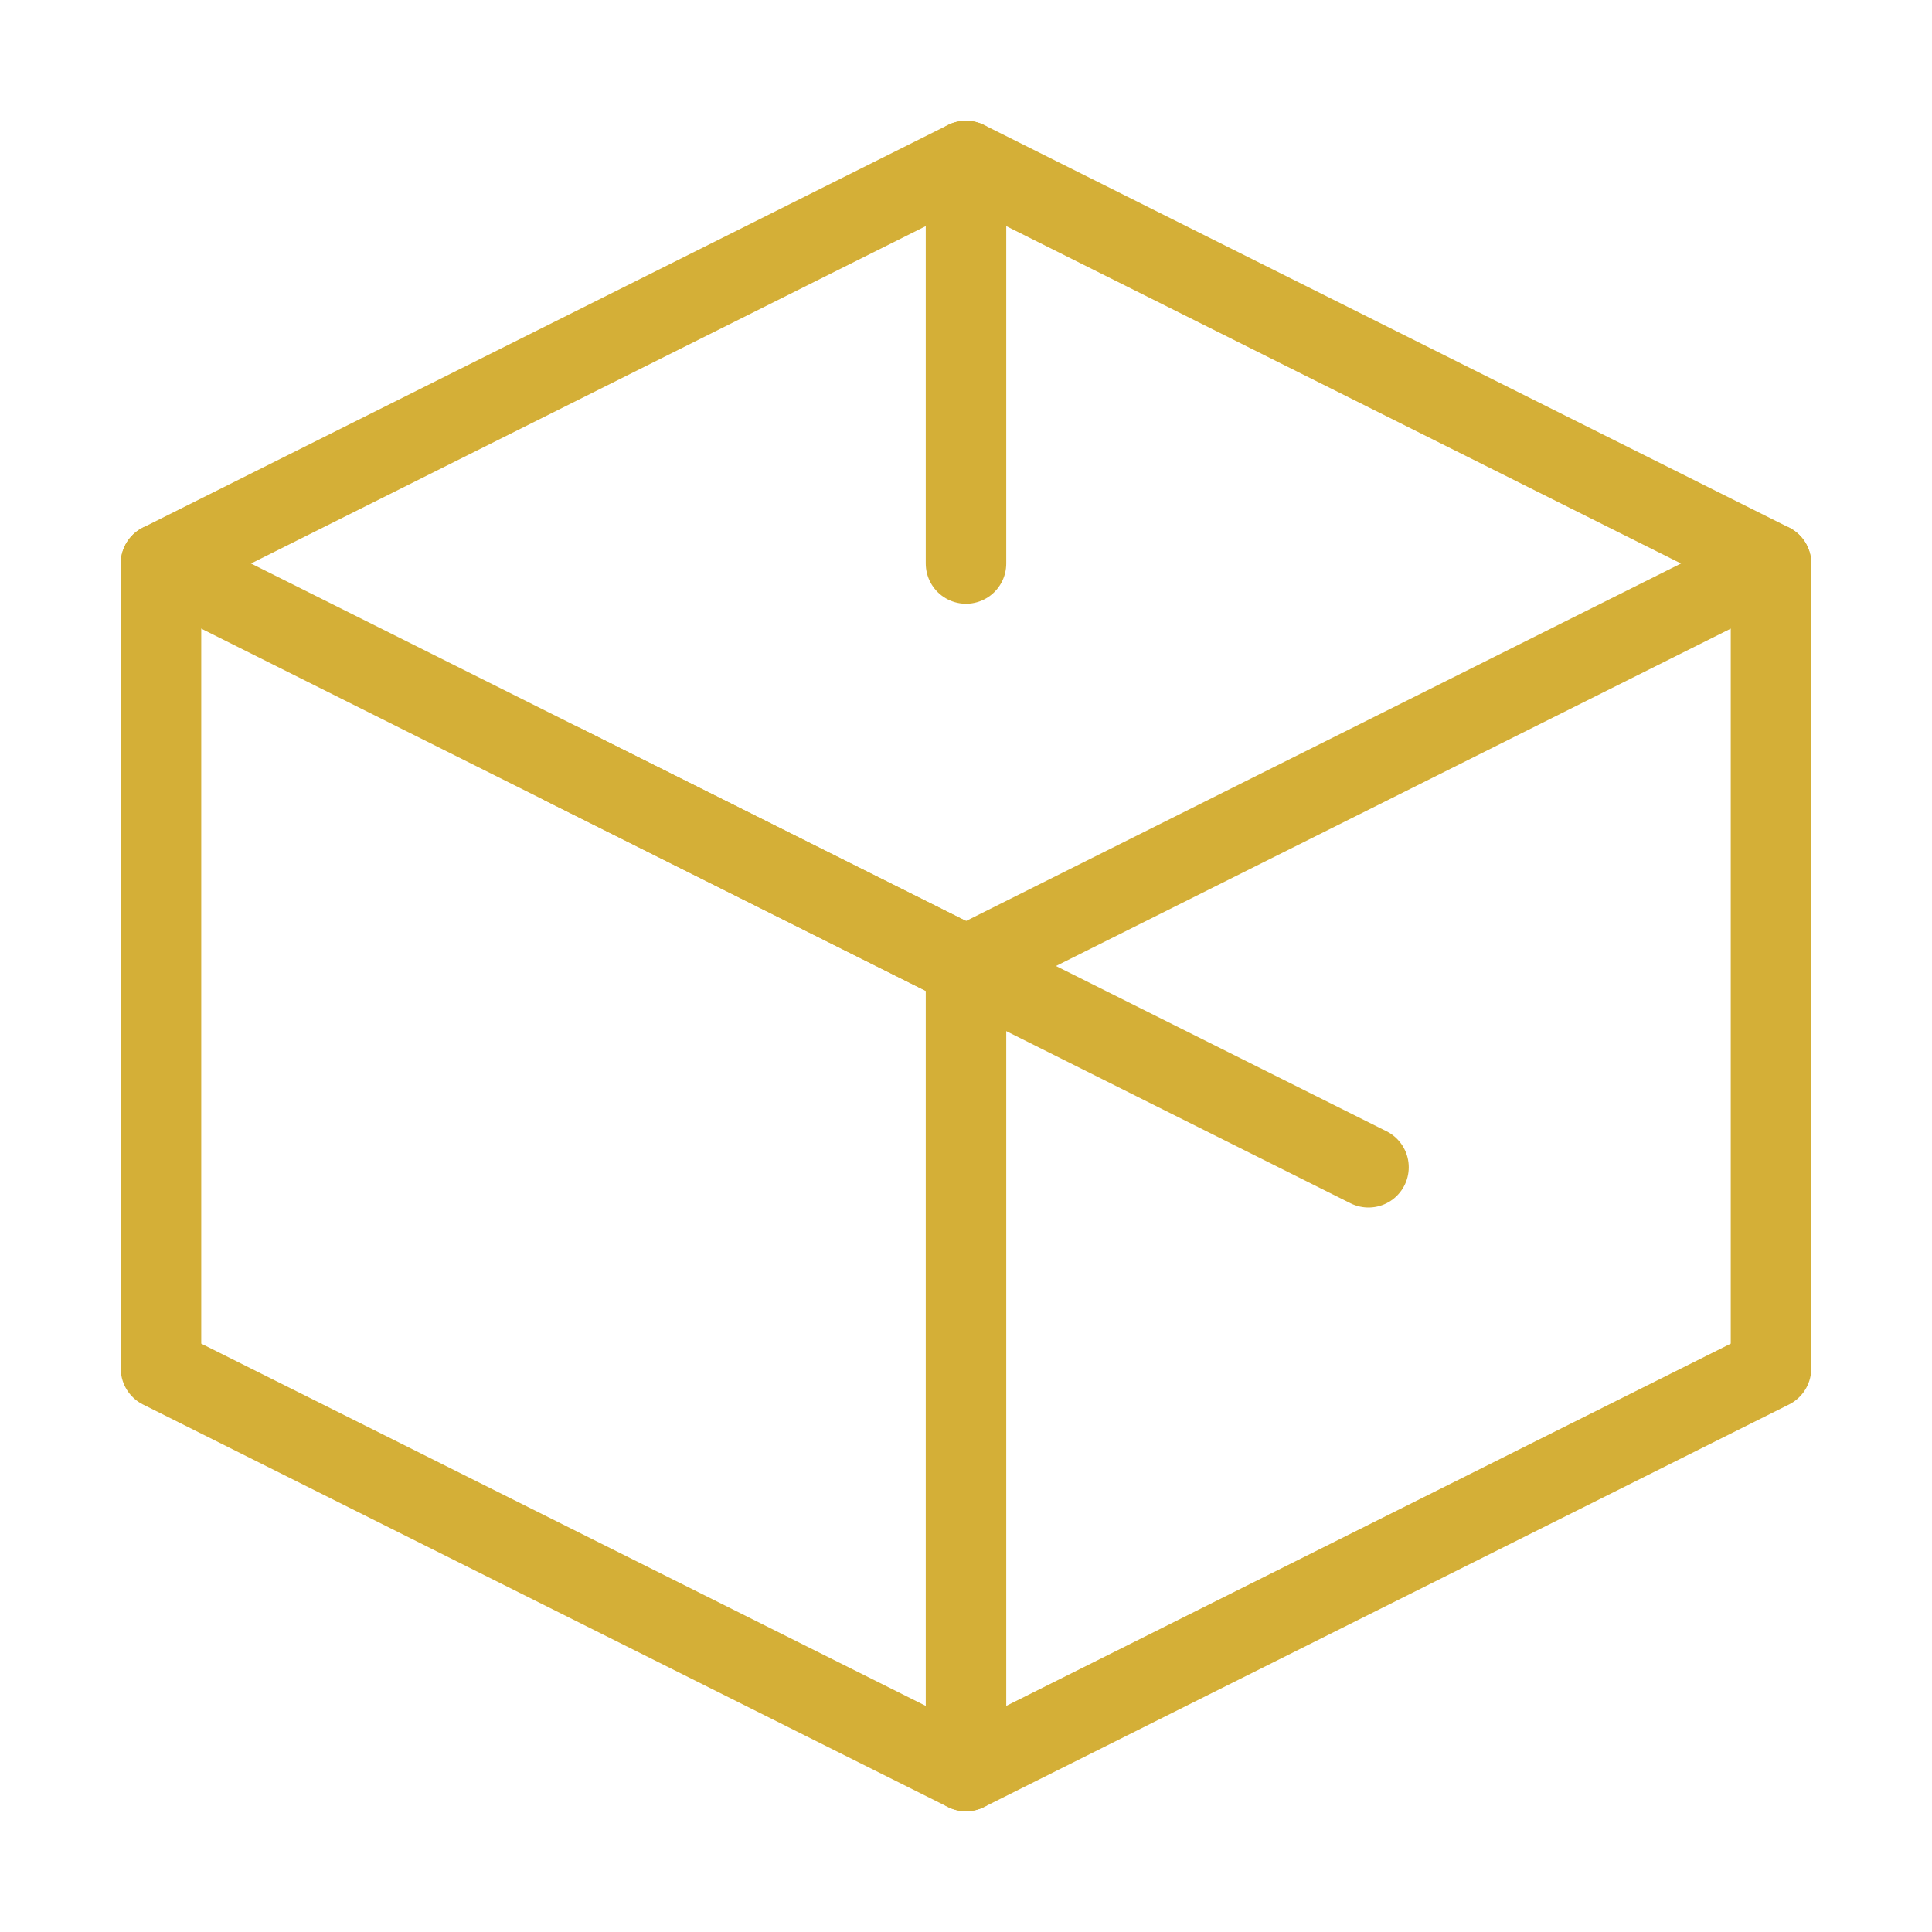
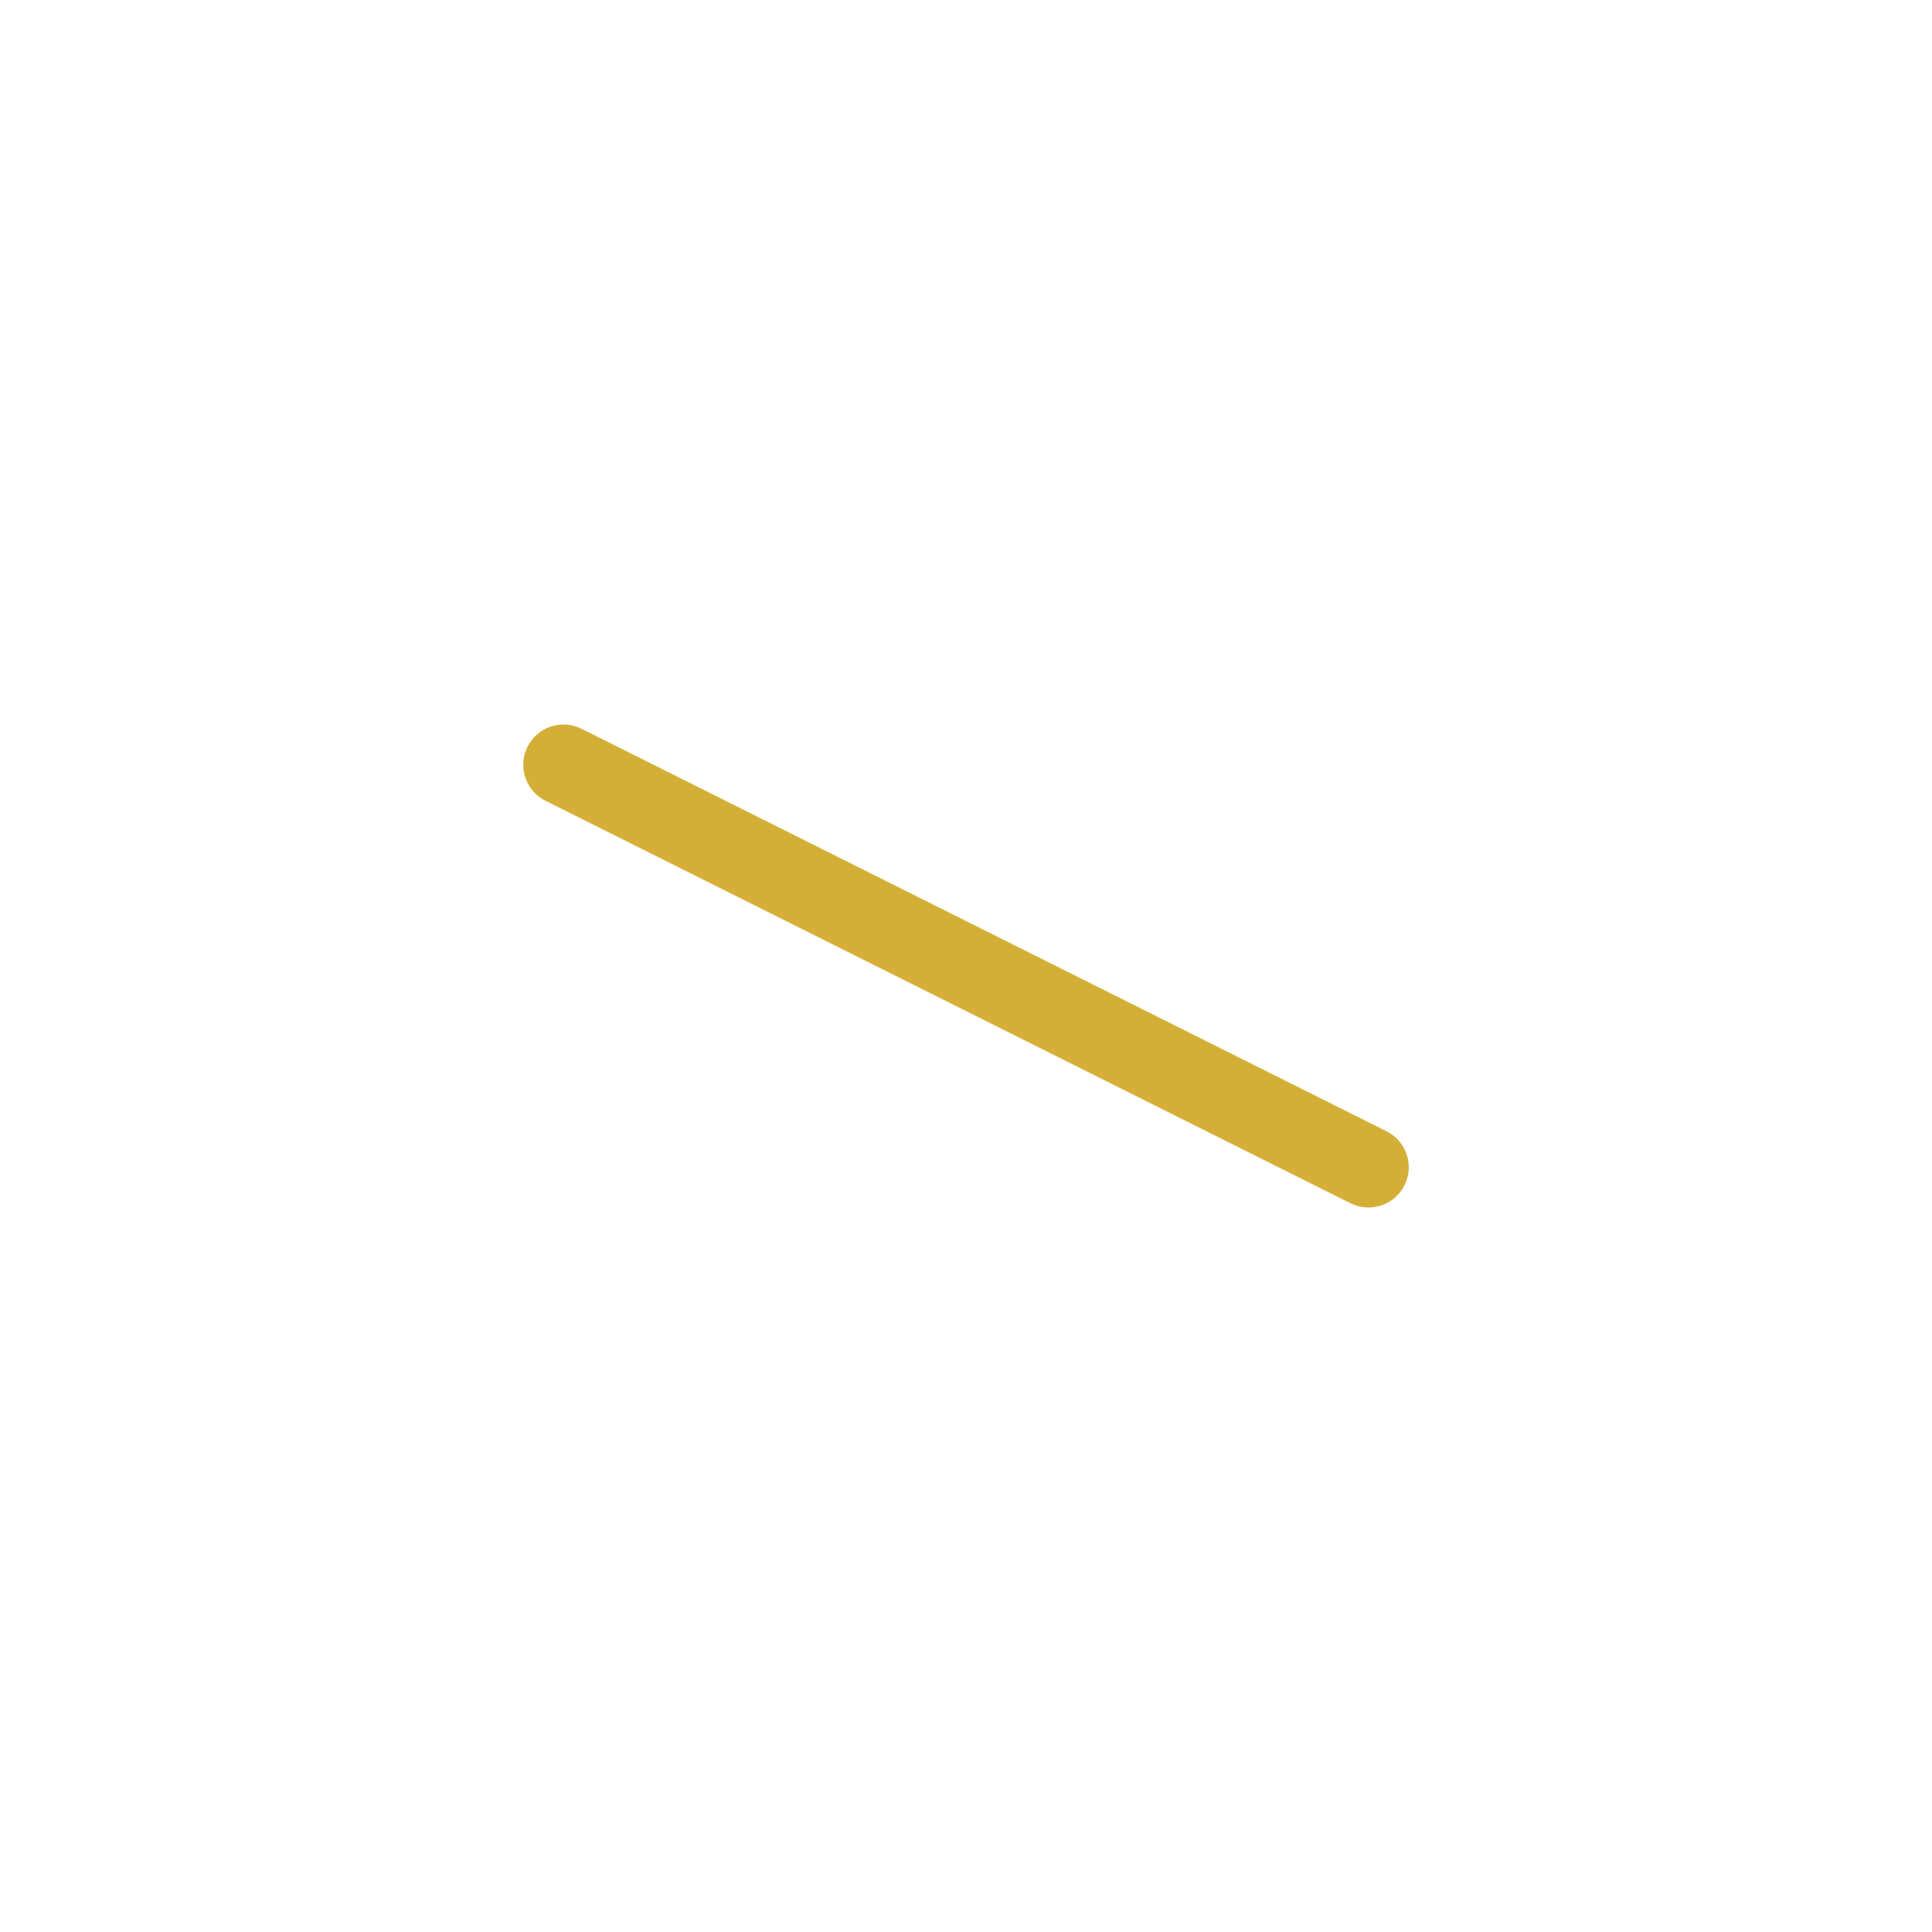
<svg xmlns="http://www.w3.org/2000/svg" width="48" height="48" viewBox="0 0 48 48" fill="none">
-   <path d="M24 4L4 14V34L24 44L44 34V14L24 4Z" stroke="#D4AF37" stroke-width="2" stroke-linecap="round" stroke-linejoin="round" />
-   <path d="M4 14L24 24" stroke="#D4AF37" stroke-width="2" stroke-linecap="round" stroke-linejoin="round" />
-   <path d="M24 44V24" stroke="#D4AF37" stroke-width="2" stroke-linecap="round" stroke-linejoin="round" />
-   <path d="M44 14L24 24" stroke="#D4AF37" stroke-width="2" stroke-linecap="round" stroke-linejoin="round" />
-   <path d="M24 4V14" stroke="#D4AF37" stroke-width="2" stroke-linecap="round" stroke-linejoin="round" />
  <path d="M14 19L34 29" stroke="#D4AF37" stroke-width="2" stroke-linecap="round" stroke-linejoin="round" />
</svg>